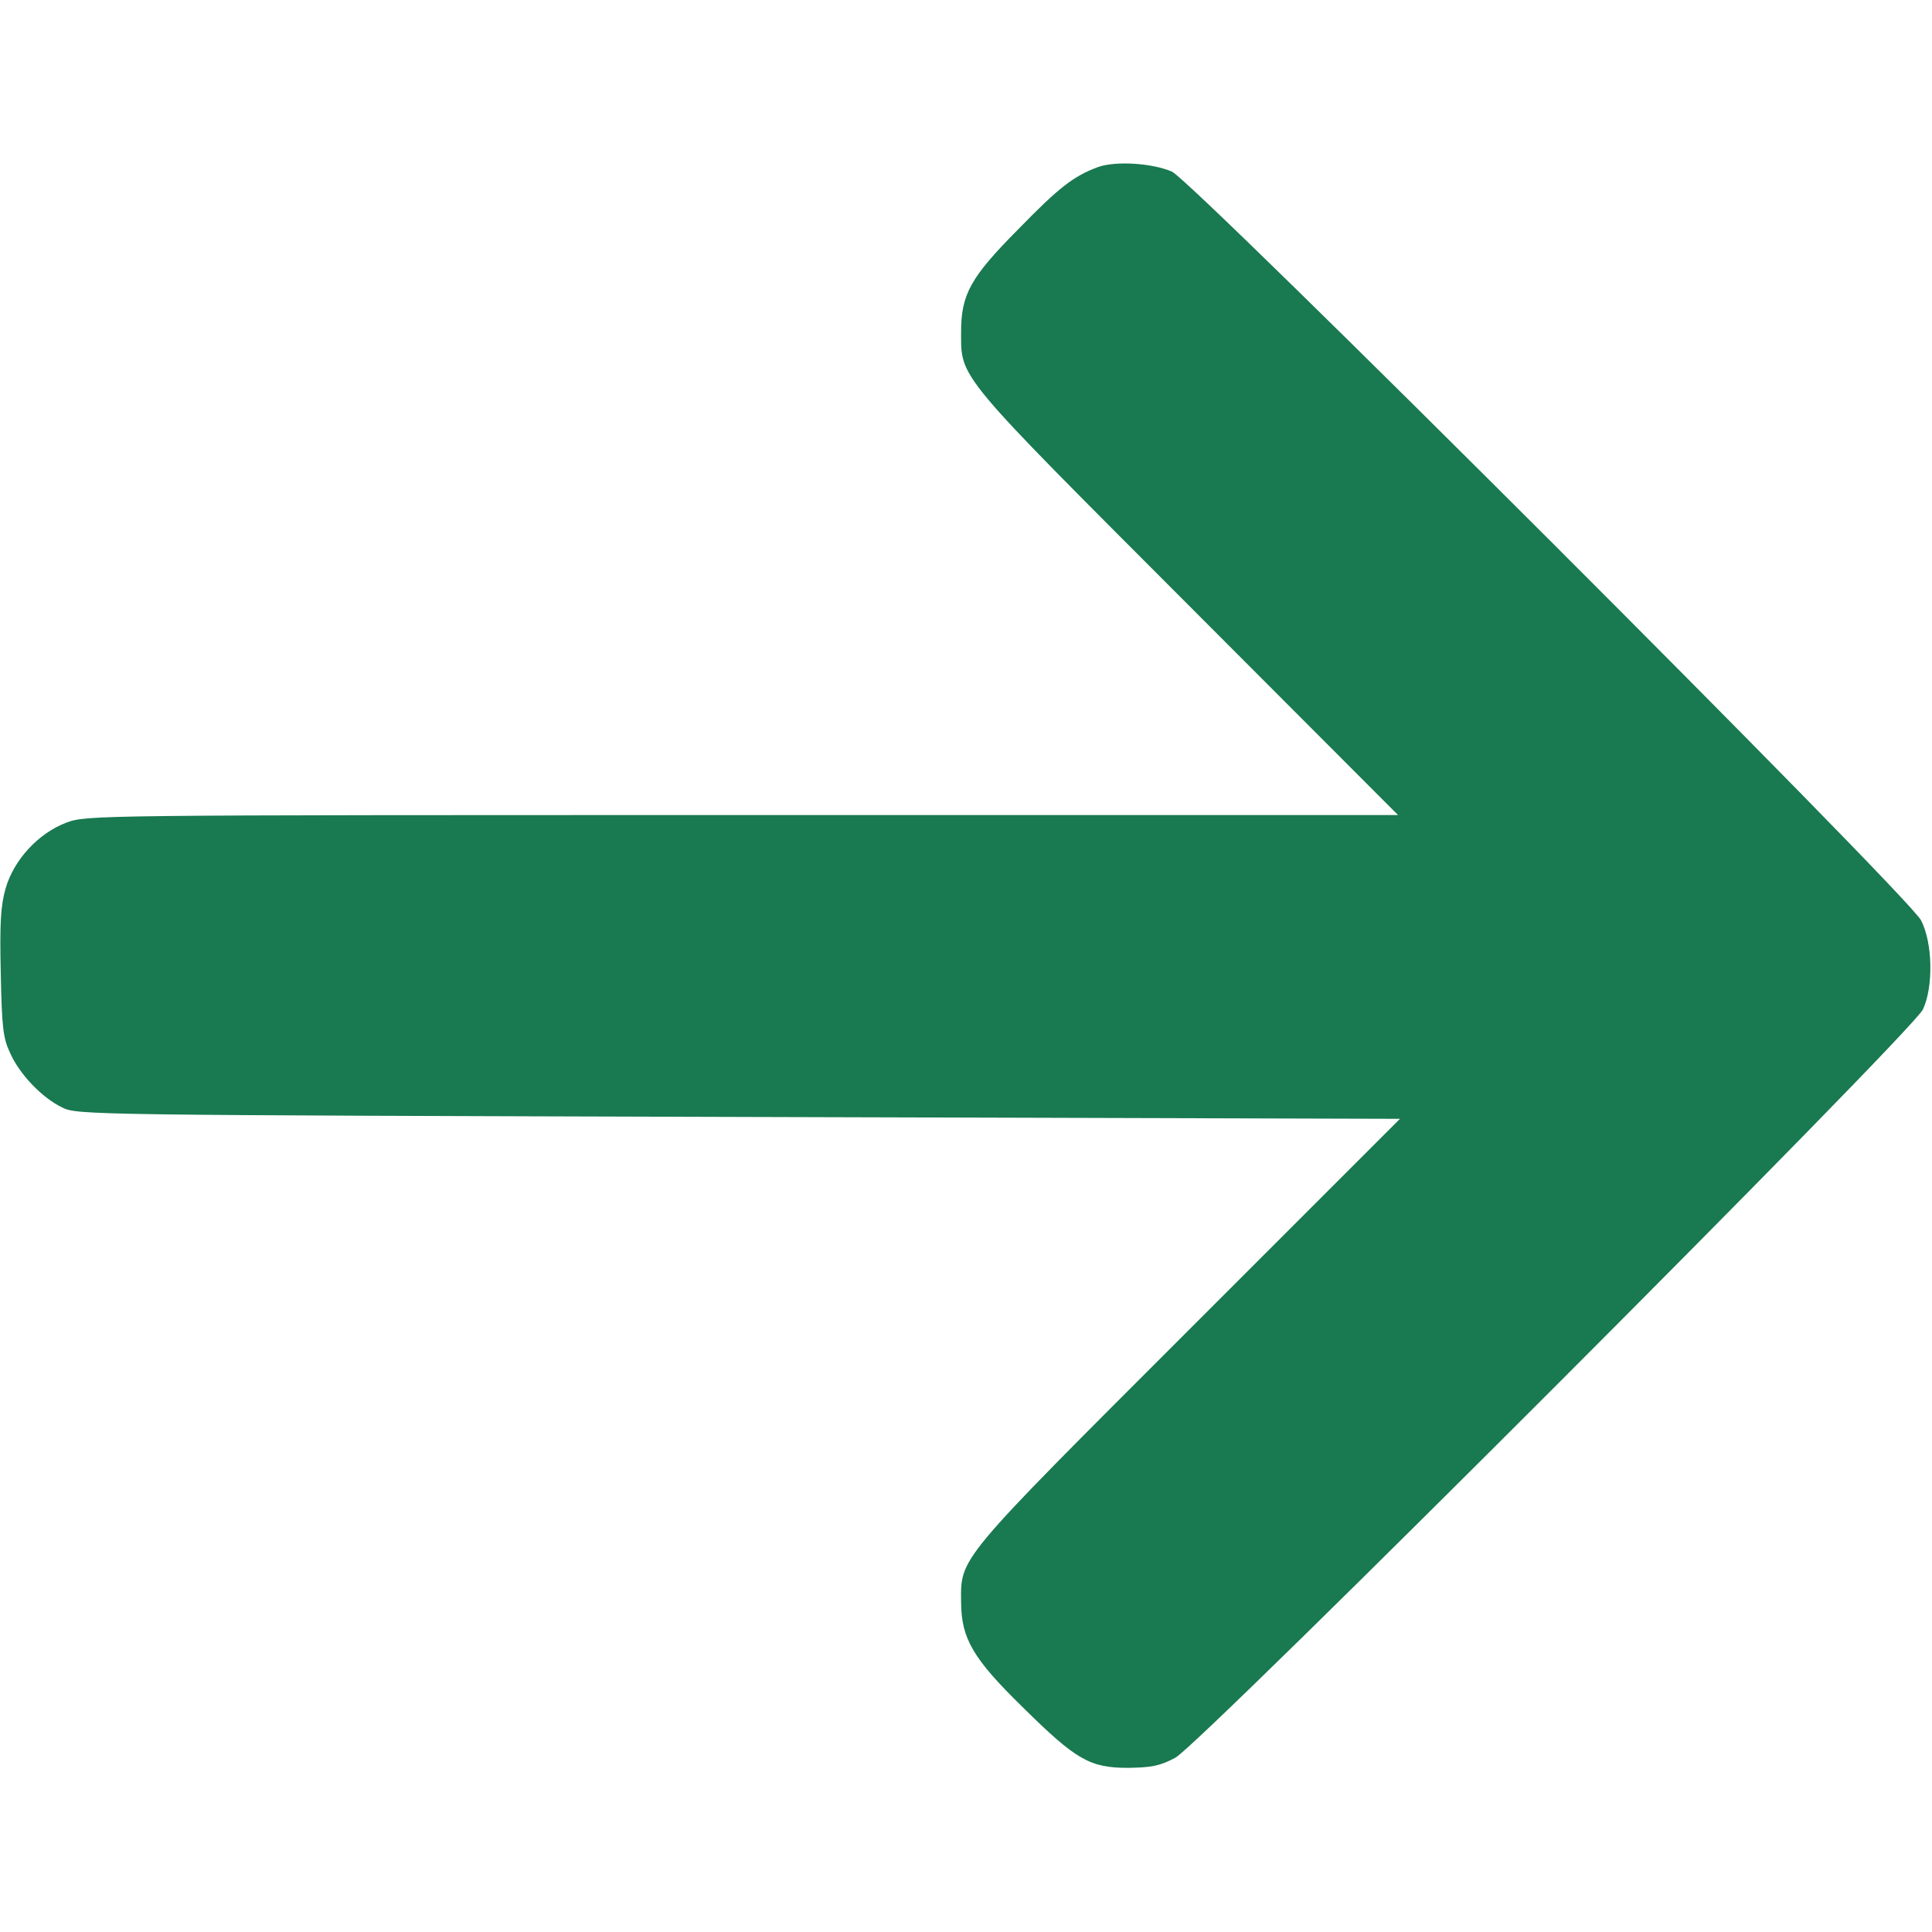
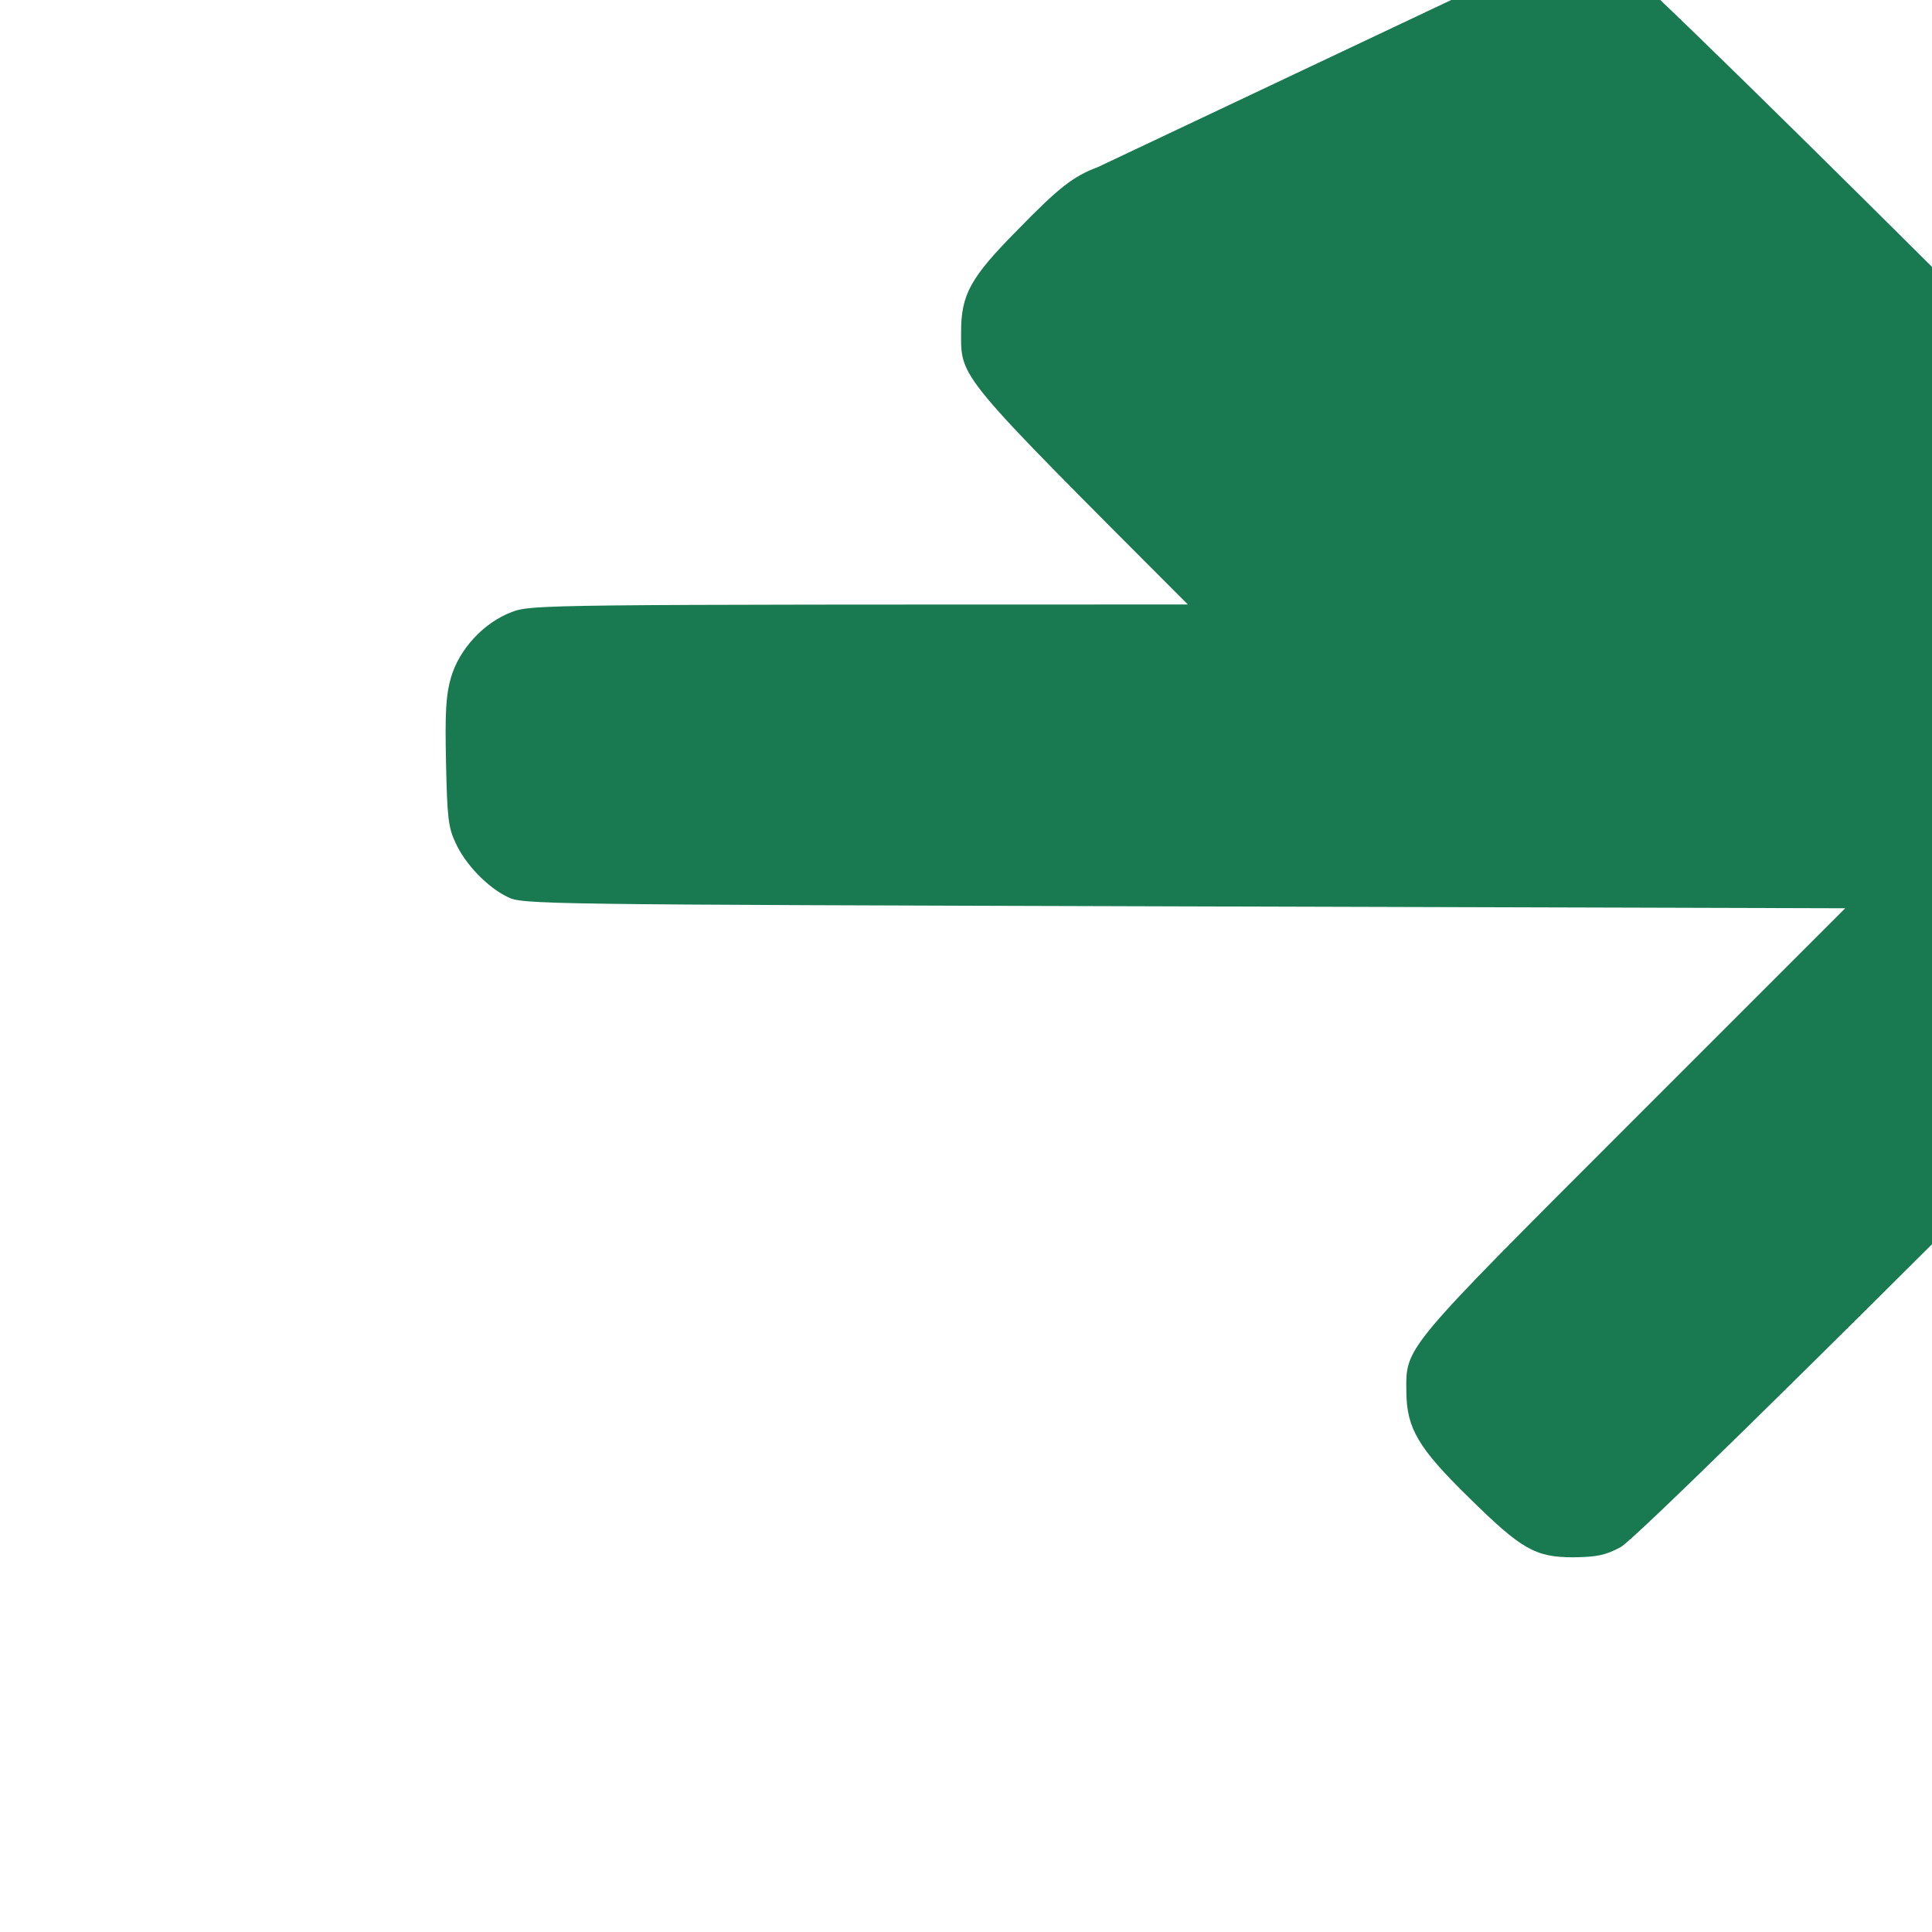
<svg xmlns="http://www.w3.org/2000/svg" version="1.0" width="512pt" height="512pt" viewBox="0 0 512 512" preserveAspectRatio="xMidYMid meet">
  <g transform="translate(0,512) scale(0.1,-0.1)" fill="#197950" stroke="none">
-     <path d="M2909 4677 c-64 -24 -102 -53 -211 -165 -126 -127 -151 -172 -151 -272 0 -124 -14 -106 601 -722 l557 -558 -1737 0 c-1722 0 -1738 0 -1792 -20 -74 -28 -139 -98 -161 -174 -13 -45 -16 -91 -13 -224 3 -145 6 -173 25 -213 25 -56 84 -118 138 -144 39 -20 75 -20 1793 -25 l1752 -5 -560 -560 c-617 -617 -604 -601 -603 -722 1 -96 31 -148 165 -279 140 -138 176 -159 278 -159 62 1 84 5 125 27 67 36 1953 1923 1981 1983 28 60 26 176 -5 236 -32 64 -1928 1958 -1985 1984 -52 23 -151 29 -197 12z" />
+     <path d="M2909 4677 c-64 -24 -102 -53 -211 -165 -126 -127 -151 -172 -151 -272 0 -124 -14 -106 601 -722 c-1722 0 -1738 0 -1792 -20 -74 -28 -139 -98 -161 -174 -13 -45 -16 -91 -13 -224 3 -145 6 -173 25 -213 25 -56 84 -118 138 -144 39 -20 75 -20 1793 -25 l1752 -5 -560 -560 c-617 -617 -604 -601 -603 -722 1 -96 31 -148 165 -279 140 -138 176 -159 278 -159 62 1 84 5 125 27 67 36 1953 1923 1981 1983 28 60 26 176 -5 236 -32 64 -1928 1958 -1985 1984 -52 23 -151 29 -197 12z" />
  </g>
</svg>